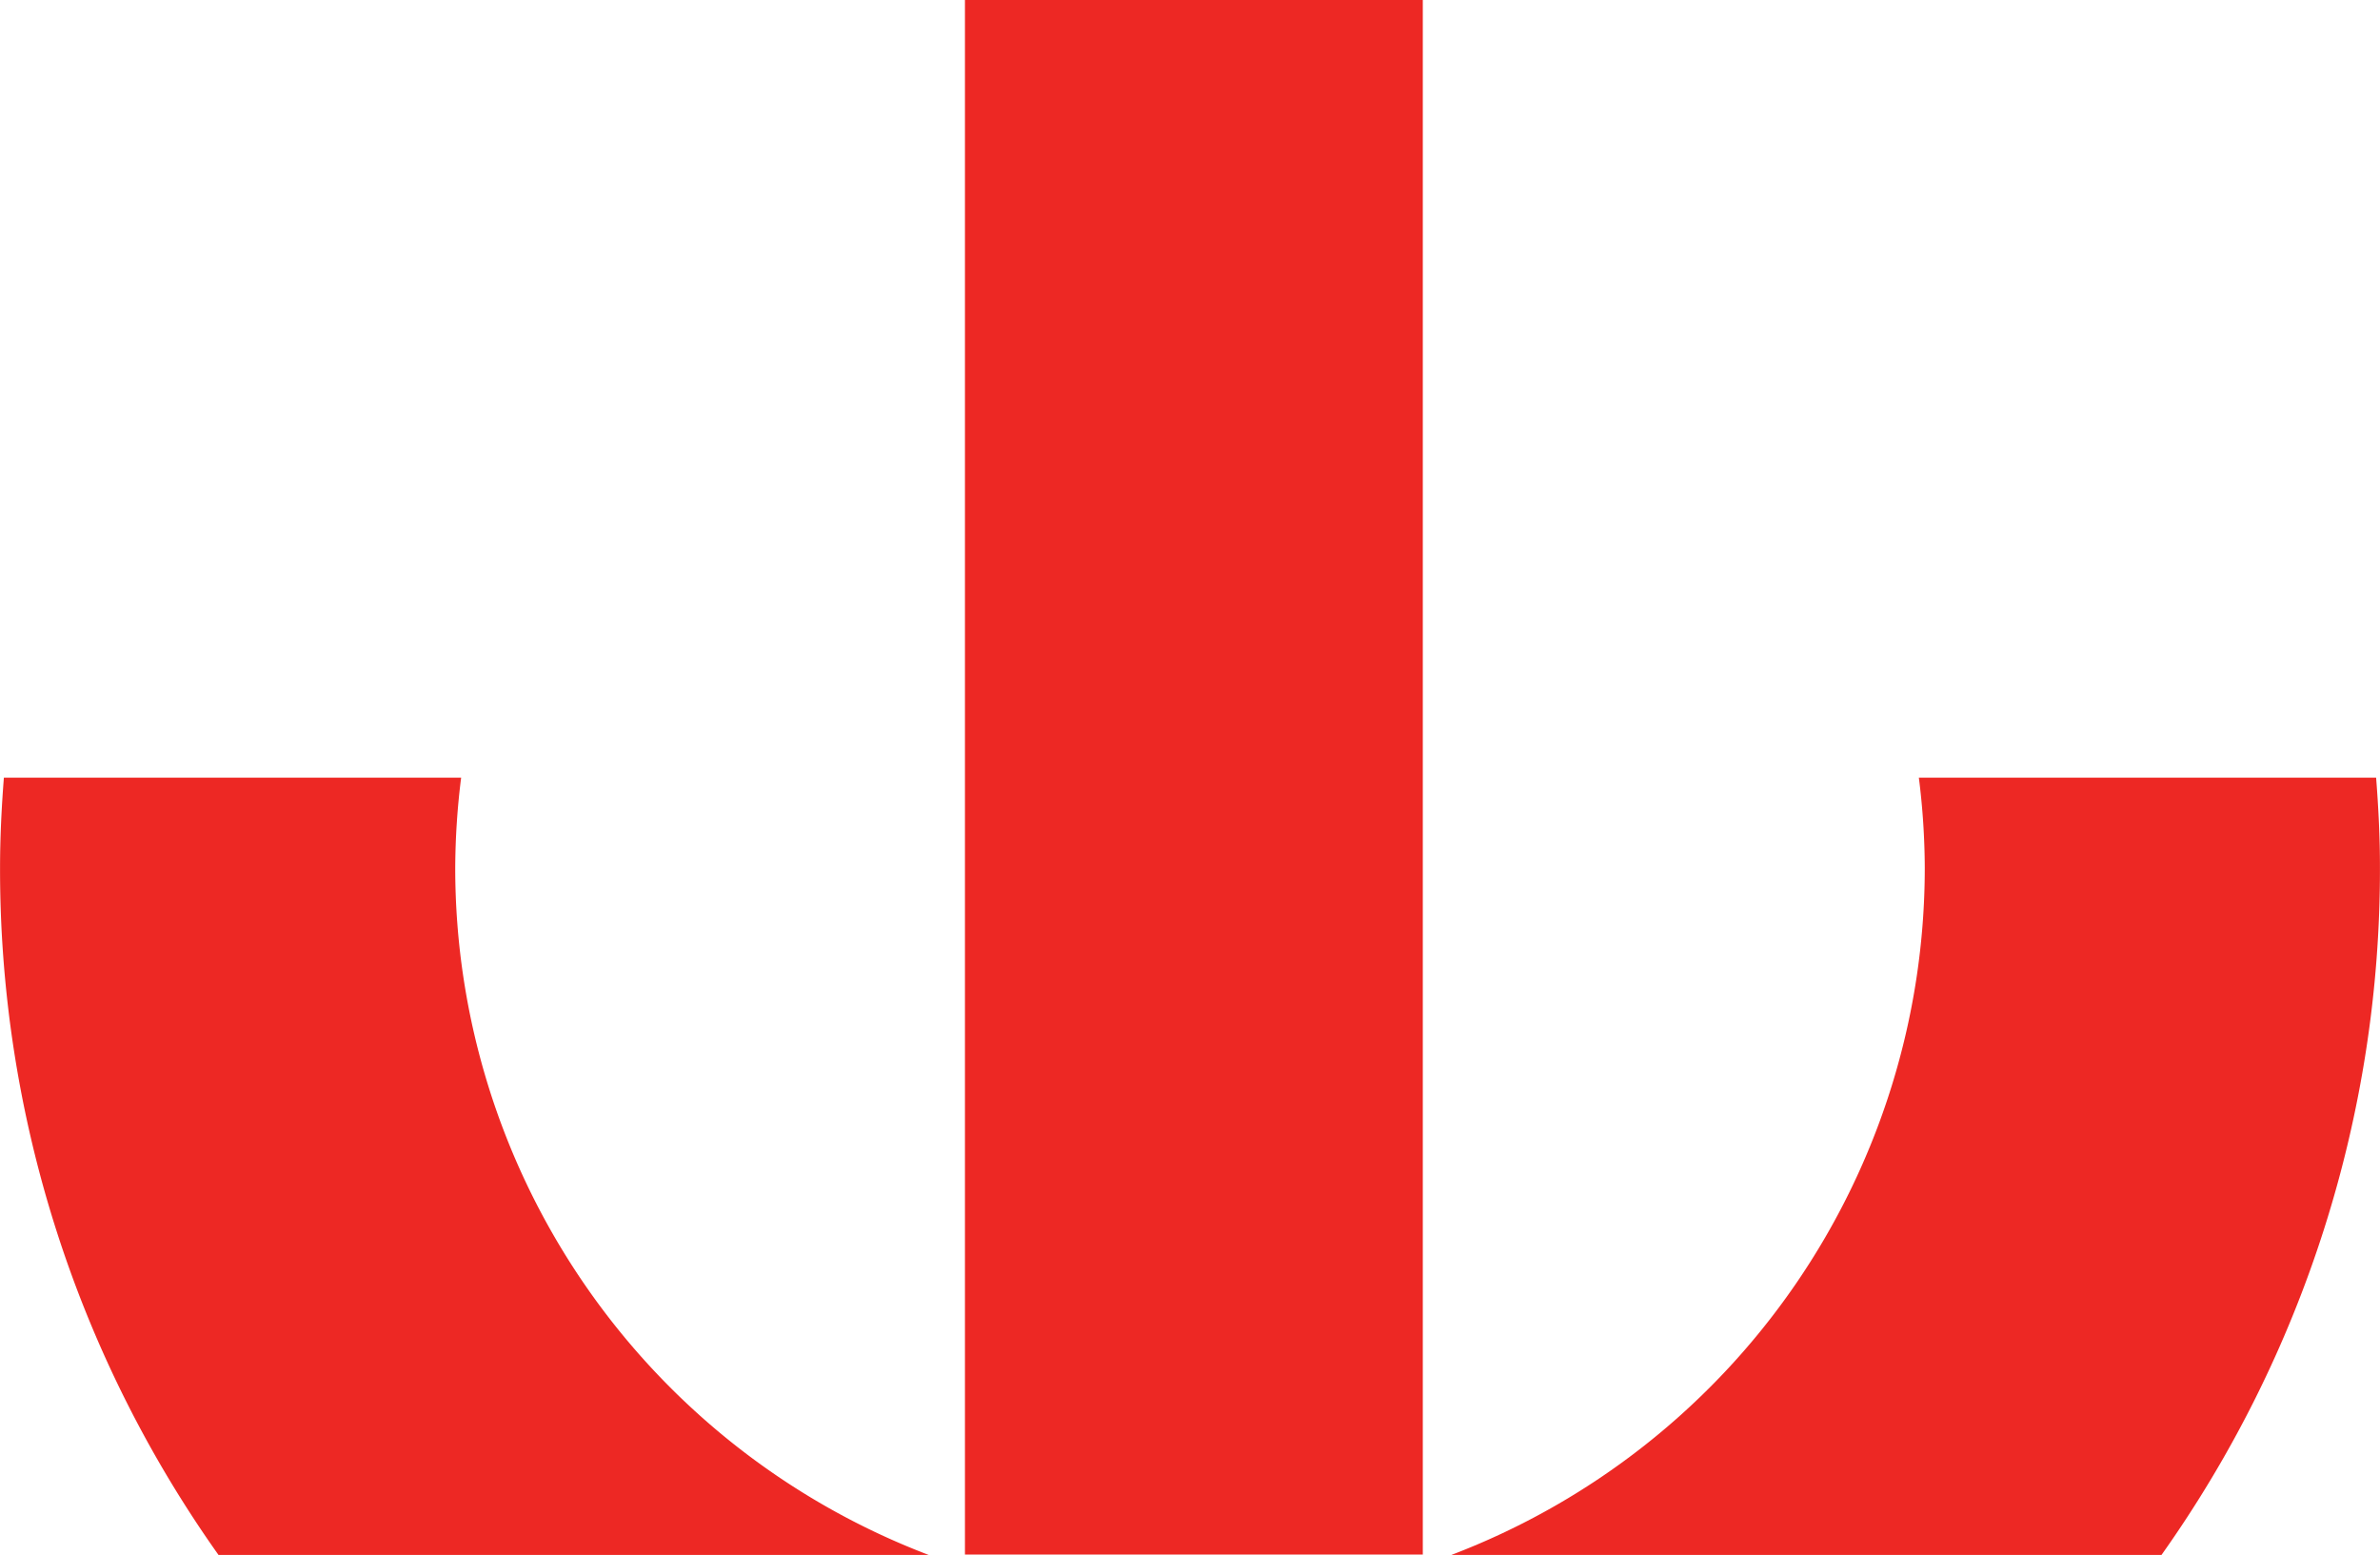
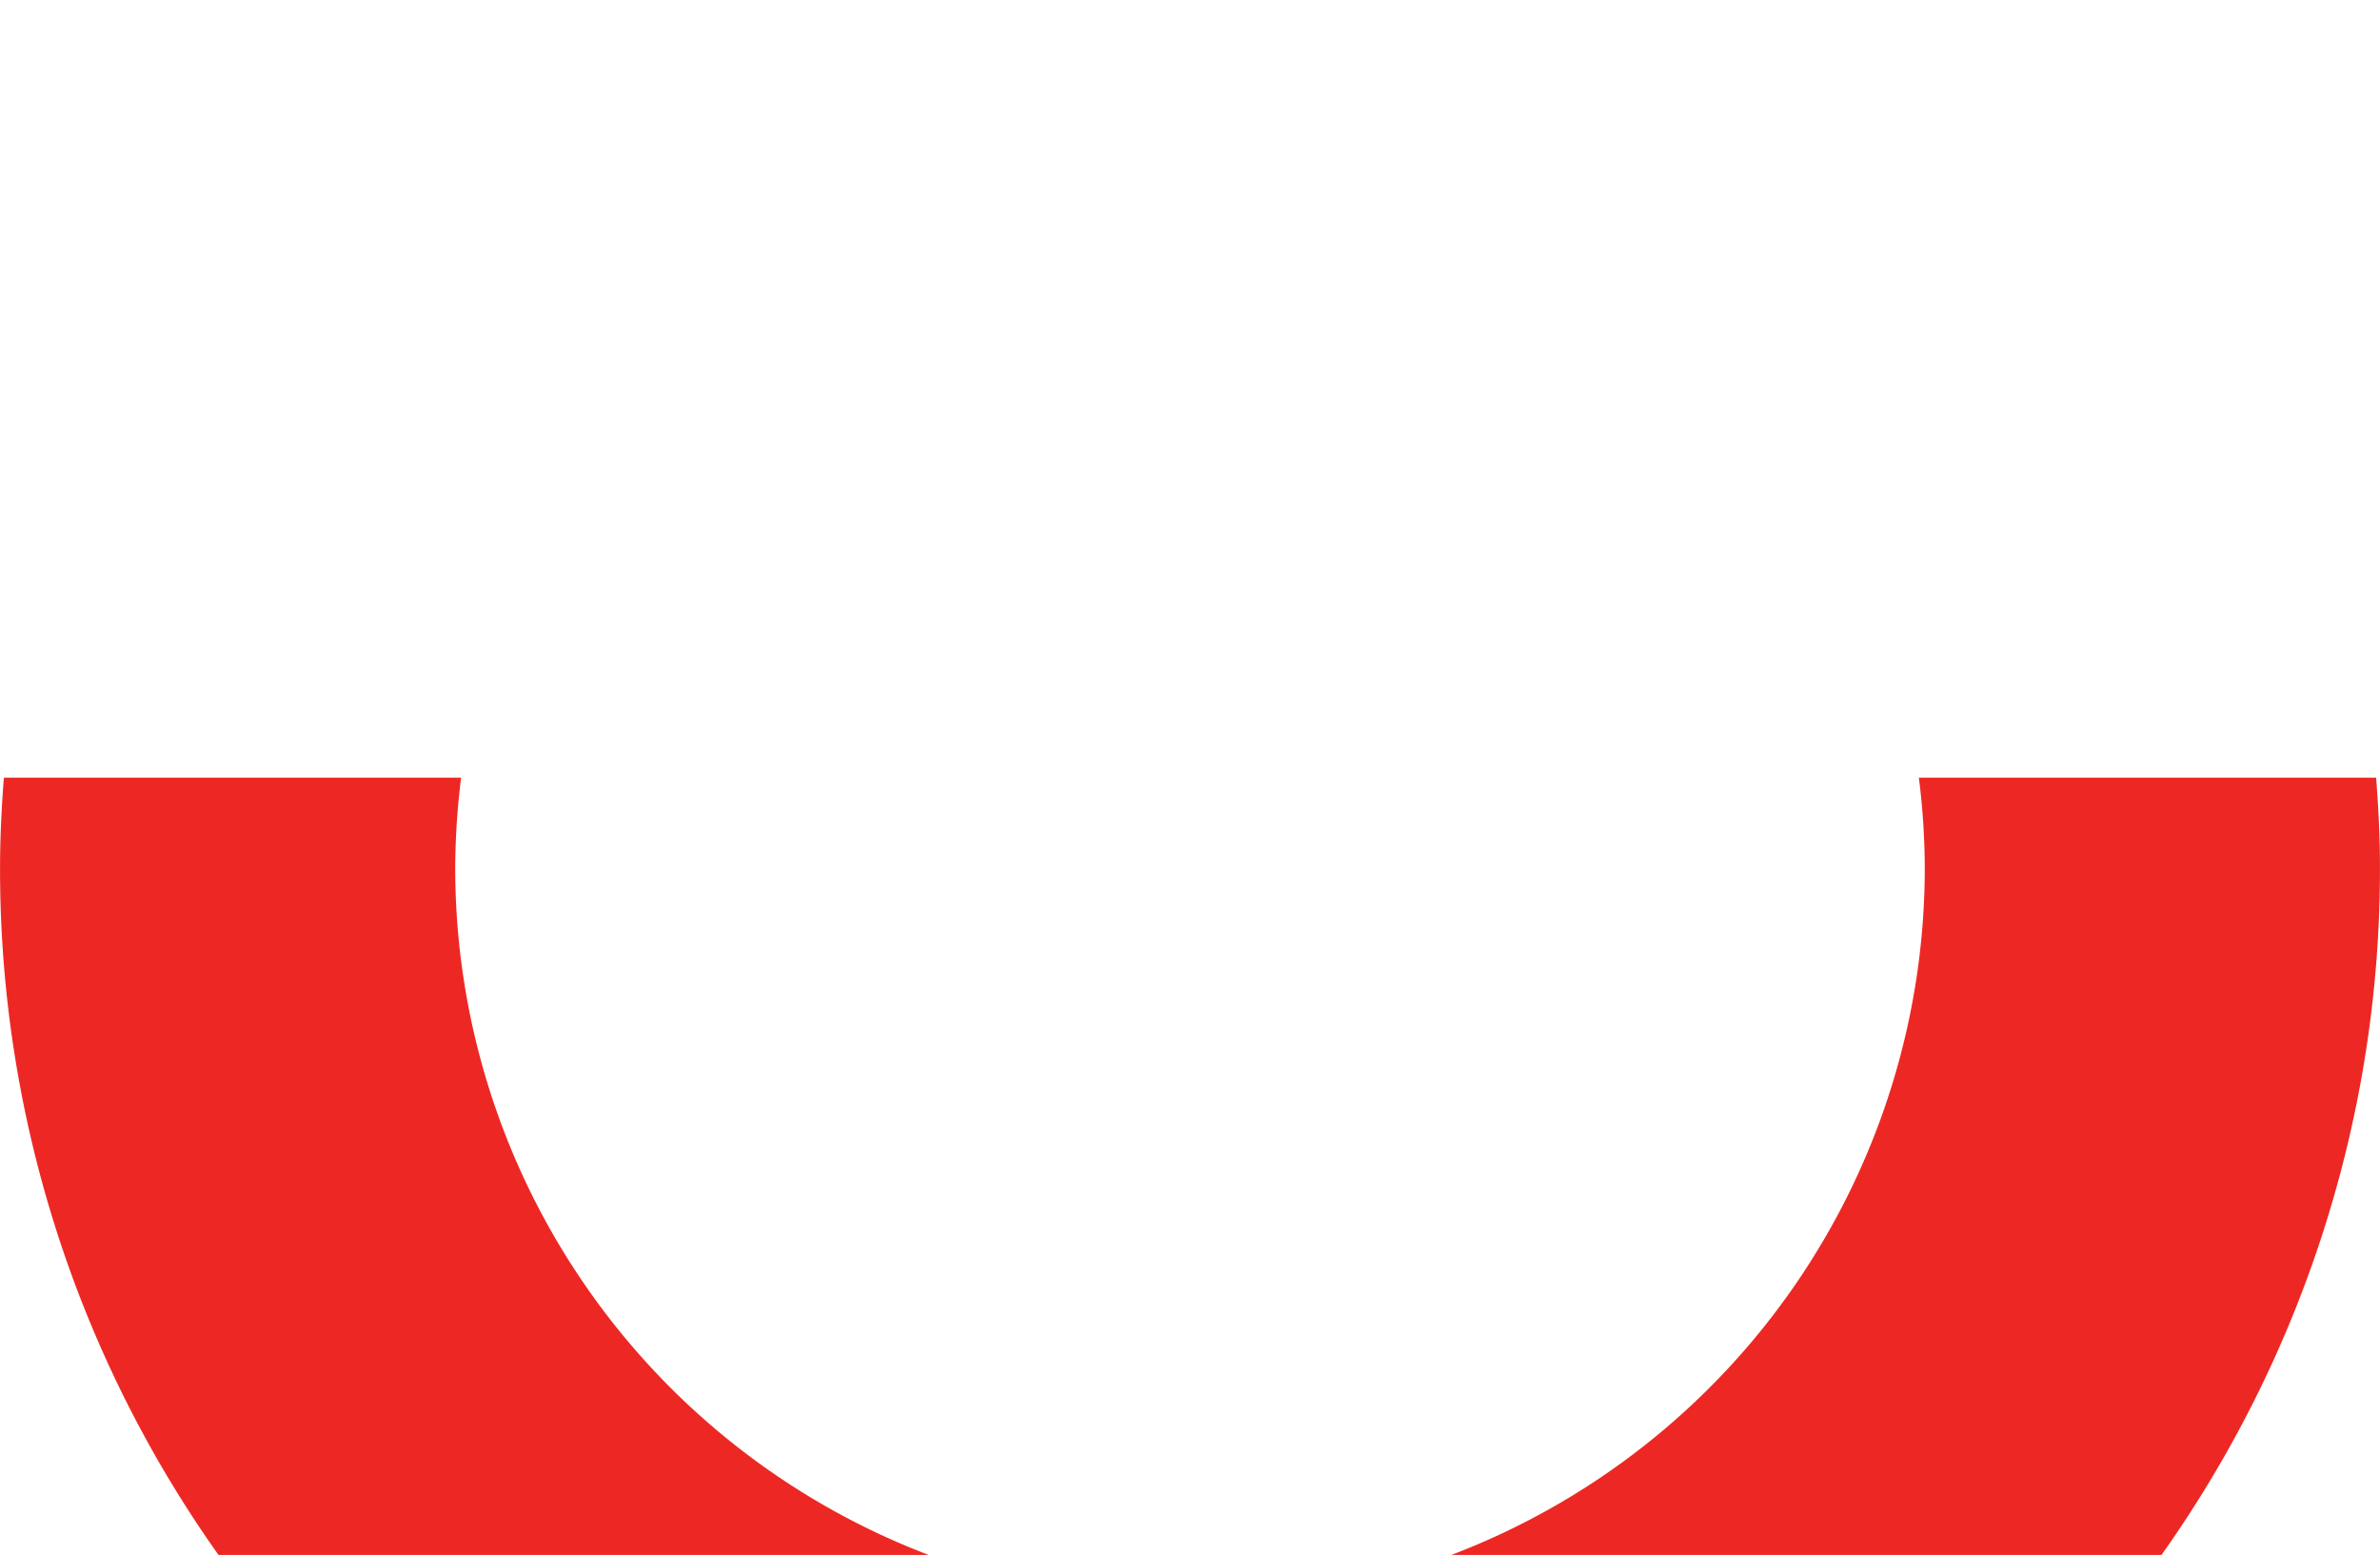
<svg xmlns="http://www.w3.org/2000/svg" viewBox="0 0 45.464 29.696">
  <g id="Group_1330" data-name="Group 1330" transform="translate(0)">
    <g id="Group_3" data-name="Group 3" transform="translate(0 0)">
      <g id="Group_2" data-name="Group 2">
        <path id="Path_6" data-name="Path 6" d="M507.5-41.858h-8.735a14.006,14.006,0,0,1,.113,1.724,14.04,14.04,0,0,1-9.044,13.12H503.4a22.622,22.622,0,0,0,4.173-13.12C507.574-40.715,507.544-41.289,507.5-41.858Z" transform="translate(-462.11 56.71)" fill="#ed2824" />
        <path id="Path_7" data-name="Path 7" d="M462.887-40.134A14.17,14.17,0,0,1,463-41.858h-8.735c-.044.569-.073,1.143-.073,1.724a22.621,22.621,0,0,0,4.173,13.12h13.567A14.039,14.039,0,0,1,462.887-40.134Z" transform="translate(-454.191 56.71)" fill="#ed2824" />
-         <path id="Path_8" data-name="Path 8" d="M477.889-57.314v26.05h8.746V-60.952h-8.746Z" transform="translate(-459.456 60.952)" fill="#ed2824" />
      </g>
    </g>
  </g>
</svg>